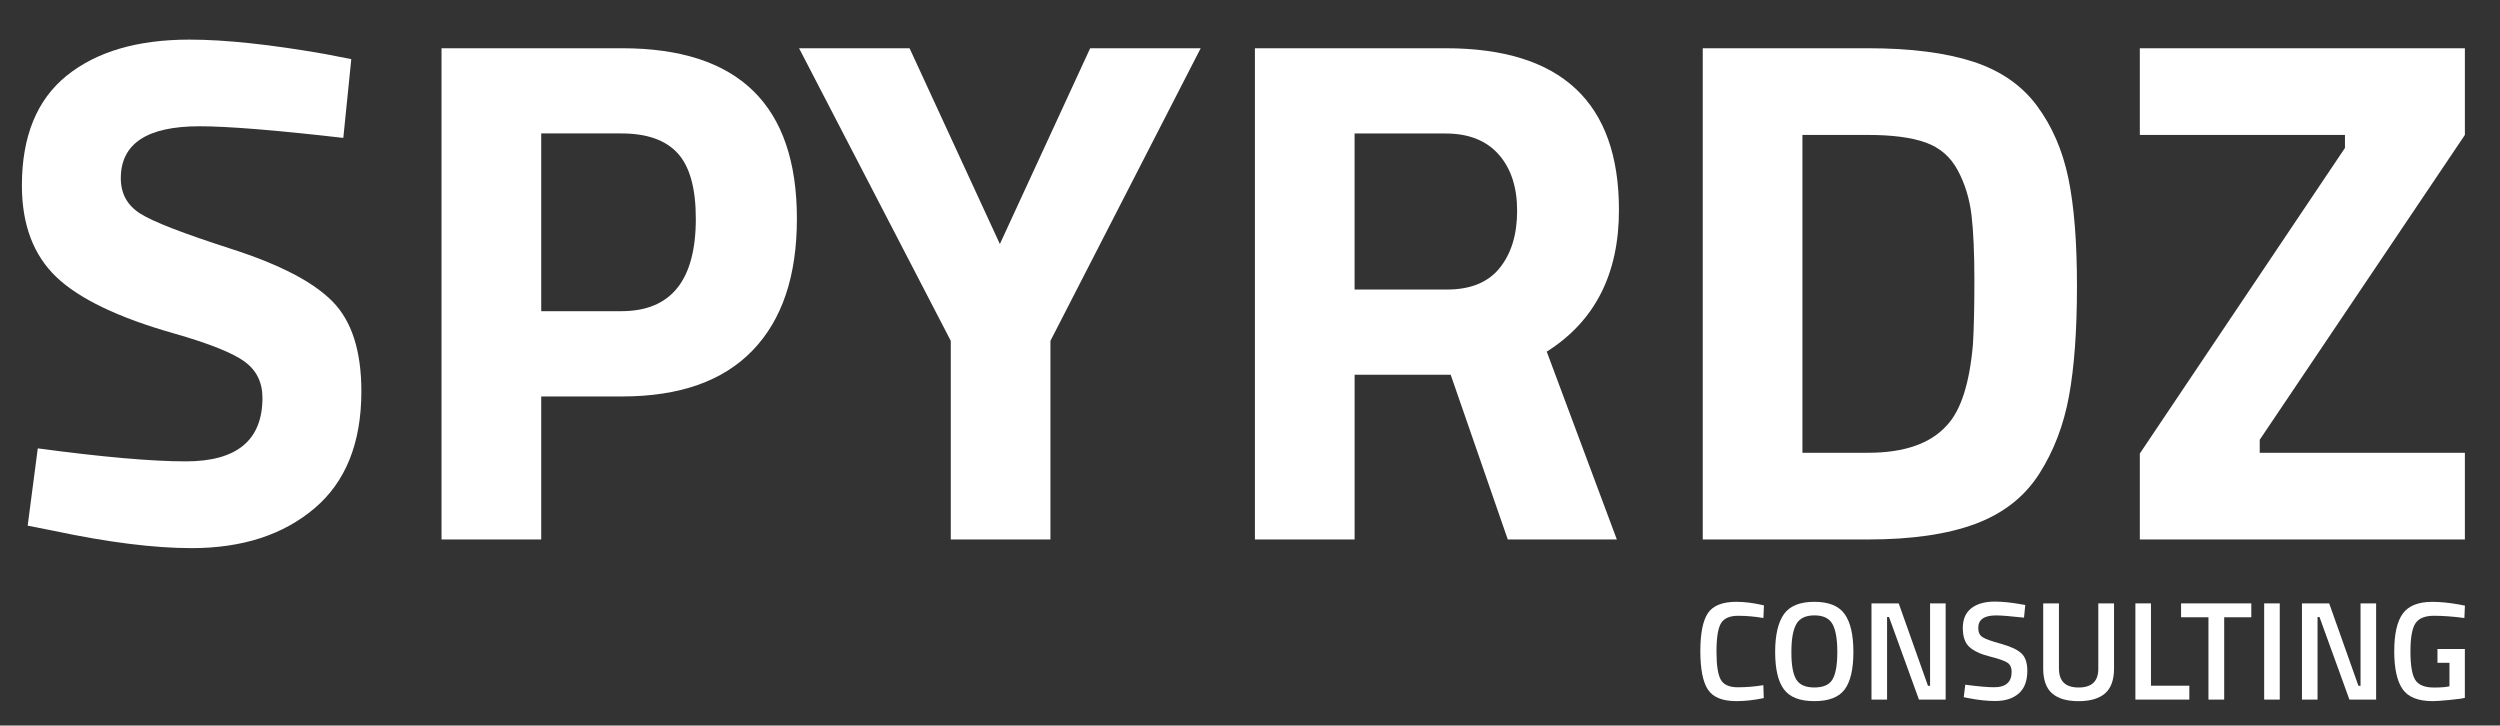
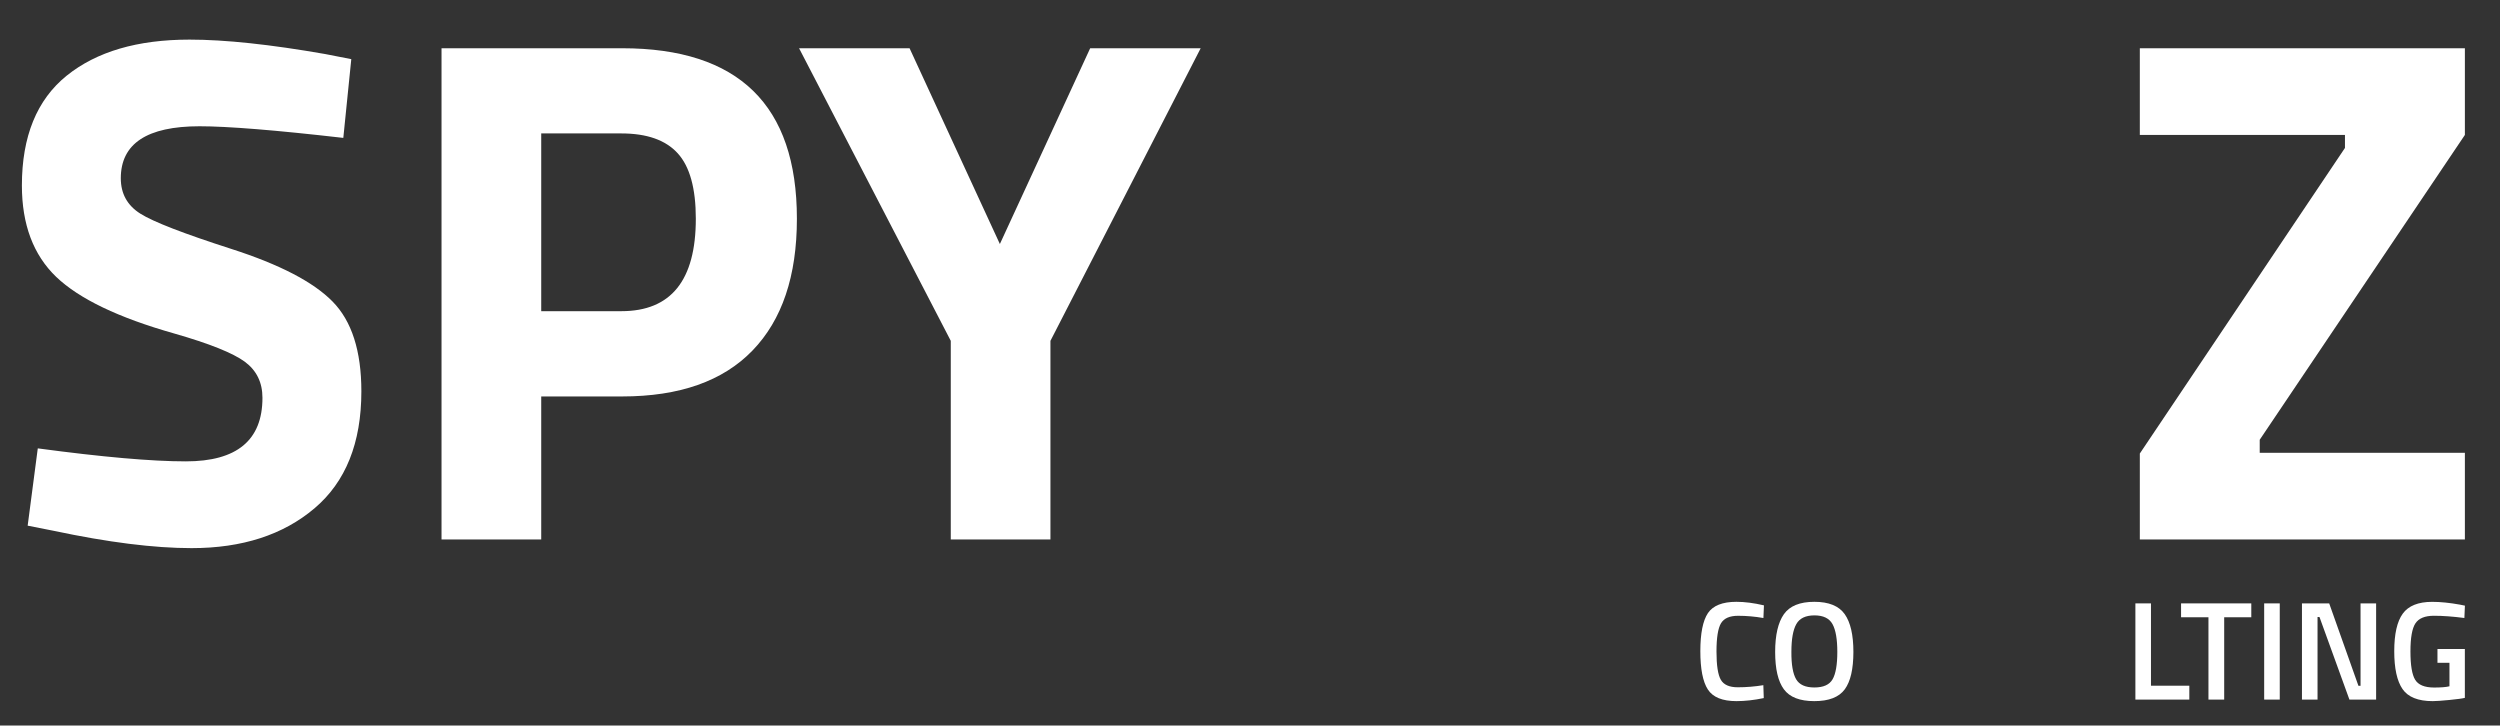
<svg xmlns="http://www.w3.org/2000/svg" version="1.1" id="Layer_1" x="0px" y="0px" width="795.93px" height="231px" viewBox="0 -84 795.93 231" enable-background="new 0 -84 795.93 231" xml:space="preserve">
  <rect x="0" y="-84" width="795.93" height="231" fill="#333333" stroke="none" />
  <g>
    <path fill="#FFFFFF" d="M63.53-43.8c-16.71,0-25.07,5.52-25.07,16.55c0,4.92,2.08,8.66,6.22,11.27   c4.14,2.62,13.84,6.36,29.09,11.27c15.25,4.91,25.96,10.46,32.08,16.68c6.14,6.21,9.2,15.76,9.2,28.63   c0,16.41-4.98,28.83-14.95,37.26c-9.97,8.44-23.01,12.65-39.1,12.65c-11.96,0-26.61-1.84-43.93-5.52l-8.26-1.63l3.22-24.61   c20.55,2.76,36.26,4.14,47.15,4.14c16.25,0,24.38-6.74,24.38-20.23c0-4.9-1.89-8.74-5.63-11.5c-3.76-2.76-11.23-5.76-22.42-8.97   C37.71,17.15,25.19,11.13,17.89,4.15C10.62-2.83,6.97-12.53,6.97-24.94c0-15.63,4.76-27.29,14.25-34.96   c9.5-7.66,22.53-11.49,39.1-11.49c11.35,0,25.76,1.54,43.24,4.6l8.28,1.62l-2.54,25.07C87.67-42.58,72.42-43.8,63.53-43.8z" />
    <path fill="#FFFFFF" d="M198.07,42.22h-25.76v45.54h-31.74V-68.64h57.49c37.1,0,55.65,18.09,55.65,54.27   c0,18.25-4.71,32.23-14.14,41.97C230.15,37.35,216.31,42.22,198.07,42.22z M172.31,15.07h25.53c15.79,0,23.69-9.81,23.69-29.44   c0-9.66-1.92-16.6-5.76-20.82c-3.84-4.22-9.81-6.33-17.93-6.33h-25.53V15.07z" />
    <path fill="#FFFFFF" d="M334.44,87.75H302.7V24.51L254.4-68.64h35.18l28.75,62.33l28.75-62.33h35.18l-47.83,93.15v63.25H334.44z" />
-     <path fill="#FFFFFF" d="M431.27,35.32v52.43h-31.74V-68.64h60.71c36.8,0,55.19,17.17,55.19,51.51c0,20.39-7.68,35.42-22.99,45.08   l22.31,59.79h-34.72l-18.17-52.43h-30.58V35.32z M477.49,1.28c3.68-4.6,5.52-10.66,5.52-18.17c0-7.52-1.95-13.49-5.87-17.93   c-3.92-4.44-9.54-6.68-16.9-6.68h-28.98V8.18h29.44C468.21,8.18,473.81,5.88,477.49,1.28z" />
-     <path fill="#FFFFFF" d="M594.78,87.75h-52.67V-68.64h52.67c13.49,0,24.61,1.43,33.34,4.25c8.74,2.84,15.52,7.52,20.36,14.03   c4.84,6.52,8.17,14.19,10.01,23.01c1.84,8.82,2.76,20.28,2.76,34.39s-0.84,25.8-2.54,35.07c-1.7,9.27-4.87,17.55-9.54,24.84   c-4.68,7.28-11.46,12.57-20.36,15.87C619.93,86.11,608.58,87.75,594.78,87.75z M628.13,25.65c0.3-4.9,0.46-11.68,0.46-20.36   c0-8.66-0.3-15.6-0.92-20.82c-0.62-5.22-2.08-9.97-4.38-14.25c-2.3-4.3-5.71-7.25-10.24-8.85c-4.52-1.62-10.62-2.41-18.28-2.41   h-20.93V60.15h20.93c11.5,0,19.85-2.92,25.07-8.74C624.29,46.66,627.05,38.08,628.13,25.65z" />
    <path fill="#FFFFFF" d="M681.26-41.04v-27.6h103.49v27.6l-65.32,97.05v4.14h65.32v27.6H681.26V60.39l65.31-97.29v-4.14H681.26z" />
  </g>
  <g>
    <path fill="#FFFFFF" d="M552.83,139.22c-4.47,0-7.5-1.24-9.1-3.71c-1.6-2.47-2.39-6.55-2.39-12.21c0-5.66,0.81-9.69,2.41-12.1   c1.62-2.39,4.63-3.6,9.07-3.6c2.65,0,5.58,0.38,8.77,1.13l-0.17,4.03c-2.68-0.47-5.36-0.71-8.05-0.71c-2.68,0-4.5,0.79-5.46,2.39   c-0.95,1.6-1.43,4.6-1.43,8.99c0,4.39,0.46,7.39,1.38,8.99c0.92,1.6,2.73,2.39,5.41,2.39c2.68,0,5.39-0.22,8.13-0.67l0.13,4.11   C558.48,138.89,555.56,139.22,552.83,139.22z" />
    <path fill="#FFFFFF" d="M587.32,135.46c-1.84,2.51-5.06,3.76-9.69,3.76c-4.63,0-7.85-1.25-9.7-3.78   c-1.85-2.52-2.77-6.47-2.77-11.88c0-5.39,0.94-9.4,2.79-12.03c1.86-2.62,5.09-3.93,9.69-3.93c4.58,0,7.8,1.3,9.66,3.92   c1.85,2.62,2.77,6.63,2.77,12.05C590.06,128.99,589.16,132.96,587.32,135.46z M571.83,132.24c1.02,1.76,2.95,2.63,5.82,2.63   c2.87,0,4.79-0.87,5.79-2.6c1-1.73,1.51-4.63,1.51-8.7s-0.51-7.02-1.54-8.88c-1.03-1.85-2.95-2.77-5.74-2.77   c-2.81,0-4.73,0.92-5.77,2.77c-1.05,1.86-1.57,4.79-1.57,8.83C570.3,127.58,570.81,130.48,571.83,132.24z" />
-     <path fill="#FFFFFF" d="M595.83,138.73V108.1h8.67l9.31,26.24h0.67V108.1h4.96v30.63h-8.5l-9.53-26.29h-0.62v26.29H595.83z" />
-     <path fill="#FFFFFF" d="M635.5,111.93c-3.79,0-5.68,1.33-5.68,3.98c0,1.36,0.44,2.35,1.35,2.93c0.89,0.59,2.87,1.3,5.93,2.14   c3.06,0.85,5.22,1.85,6.47,3.04c1.25,1.17,1.87,3.03,1.87,5.56c0,3.22-0.92,5.63-2.74,7.21c-1.84,1.6-4.33,2.39-7.48,2.39   c-2.54,0-5.34-0.3-8.4-0.89l-1.62-0.32l0.49-3.98c4.03,0.54,7.09,0.81,9.21,0.81c3.69,0,5.55-1.63,5.55-4.92   c0-1.28-0.41-2.24-1.25-2.84c-0.84-0.6-2.71-1.29-5.63-2.01c-2.92-0.73-5.09-1.73-6.53-3.01c-1.44-1.29-2.14-3.32-2.14-6.09   s0.9-4.87,2.71-6.28c1.81-1.41,4.3-2.12,7.48-2.12c2.3,0,5.01,0.27,8.13,0.81l1.57,0.27l-0.4,4.03   C640.18,112.19,637.23,111.93,635.5,111.93z" />
-     <path fill="#FFFFFF" d="M655.52,128.93c0,3.96,2.09,5.95,6.26,5.95s6.26-1.98,6.26-5.95V108.1h5.01v20.74   c0,3.62-0.95,6.23-2.84,7.9c-1.89,1.65-4.71,2.49-8.45,2.49c-3.74,0-6.55-0.83-8.44-2.49c-1.87-1.65-2.82-4.28-2.82-7.9V108.1h5.01   V128.93L655.52,128.93z" />
    <path fill="#FFFFFF" d="M697.02,138.73h-17.17V108.1h4.96v26.21h12.21V138.73L697.02,138.73z" />
    <path fill="#FFFFFF" d="M694.39,112.52v-4.42h22.36v4.42h-8.63v26.21h-5.01v-26.21H694.39z" />
    <path fill="#FFFFFF" d="M720.85,138.73V108.1h4.96v30.63H720.85z" />
    <path fill="#FFFFFF" d="M732.88,138.73V108.1h8.67l9.31,26.24h0.67V108.1h4.96v30.63h-8.5l-9.53-26.29h-0.62v26.29H732.88z" />
    <path fill="#FFFFFF" d="M776.02,127.01v-4.38h8.72v15.55c-0.81,0.21-2.44,0.43-4.9,0.67c-2.46,0.24-4.23,0.37-5.34,0.37   c-4.65,0-7.85-1.29-9.61-3.85c-1.76-2.57-2.63-6.58-2.63-12.05c0-5.47,0.9-9.45,2.71-11.95c1.81-2.5,4.93-3.76,9.37-3.76   c2.62,0,5.58,0.3,8.85,0.89l1.57,0.32l-0.17,3.93c-3.62-0.47-6.85-0.71-9.7-0.71s-4.82,0.81-5.88,2.41   c-1.06,1.6-1.59,4.58-1.59,8.94s0.49,7.36,1.49,9.01c1,1.65,3.01,2.49,6.06,2.49c2.17,0,3.81-0.13,4.87-0.4v-7.47H776.02   L776.02,127.01z" />
  </g>
</svg>